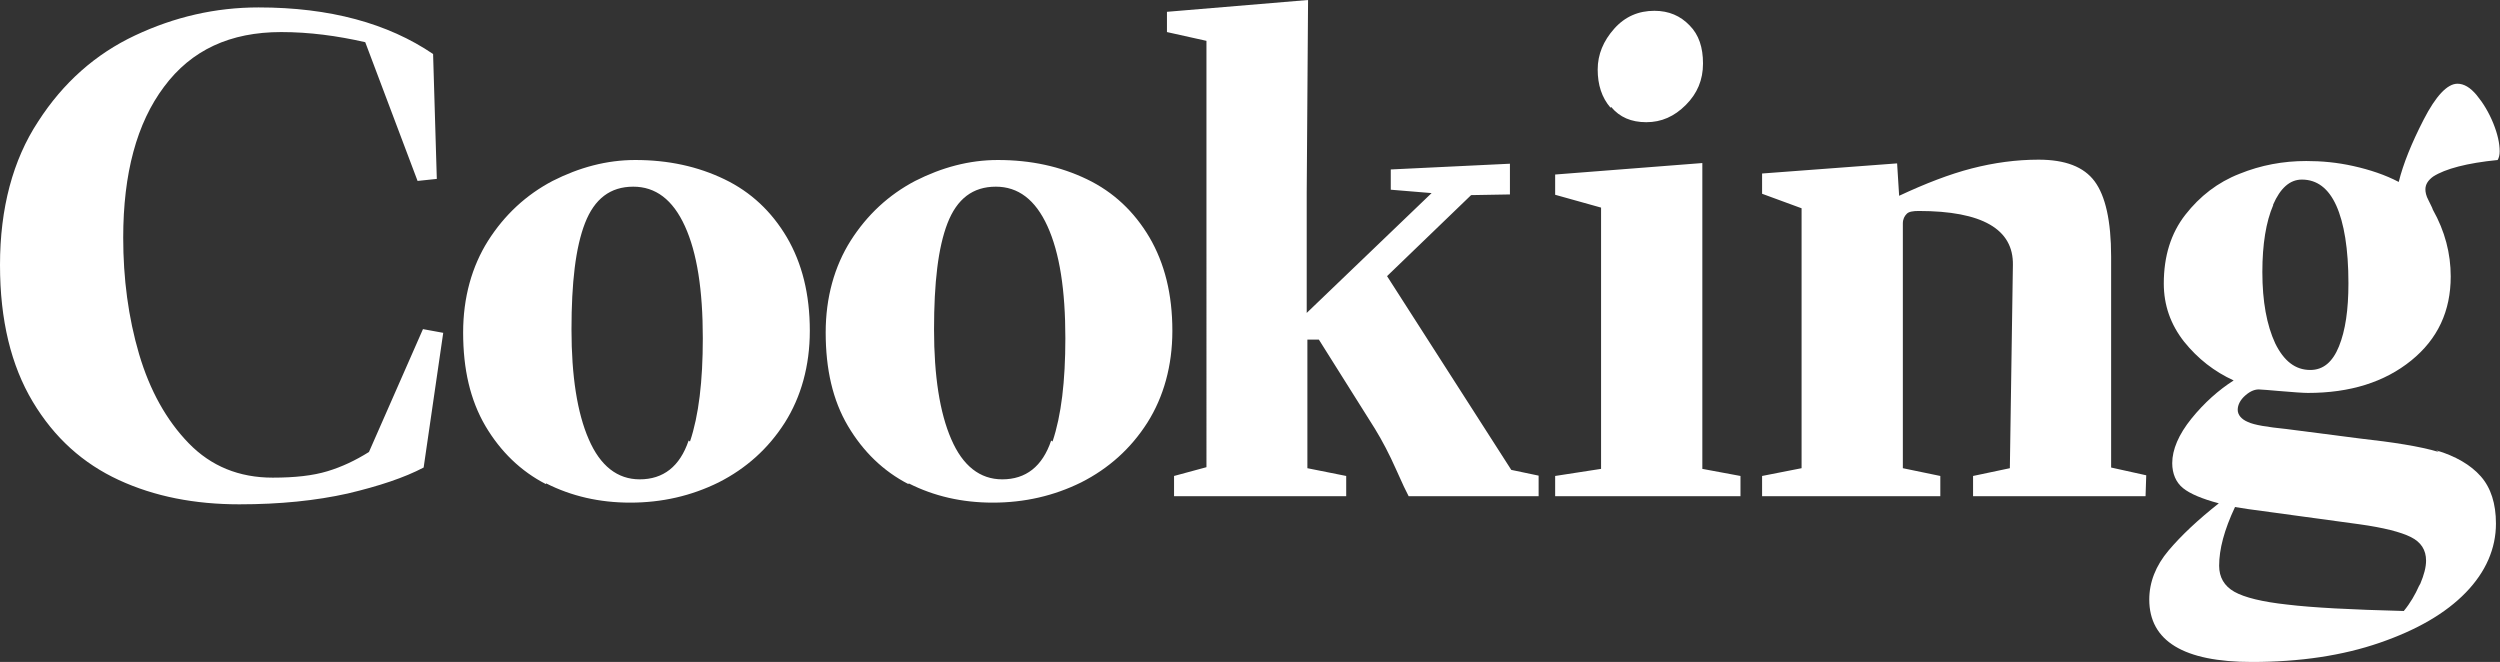
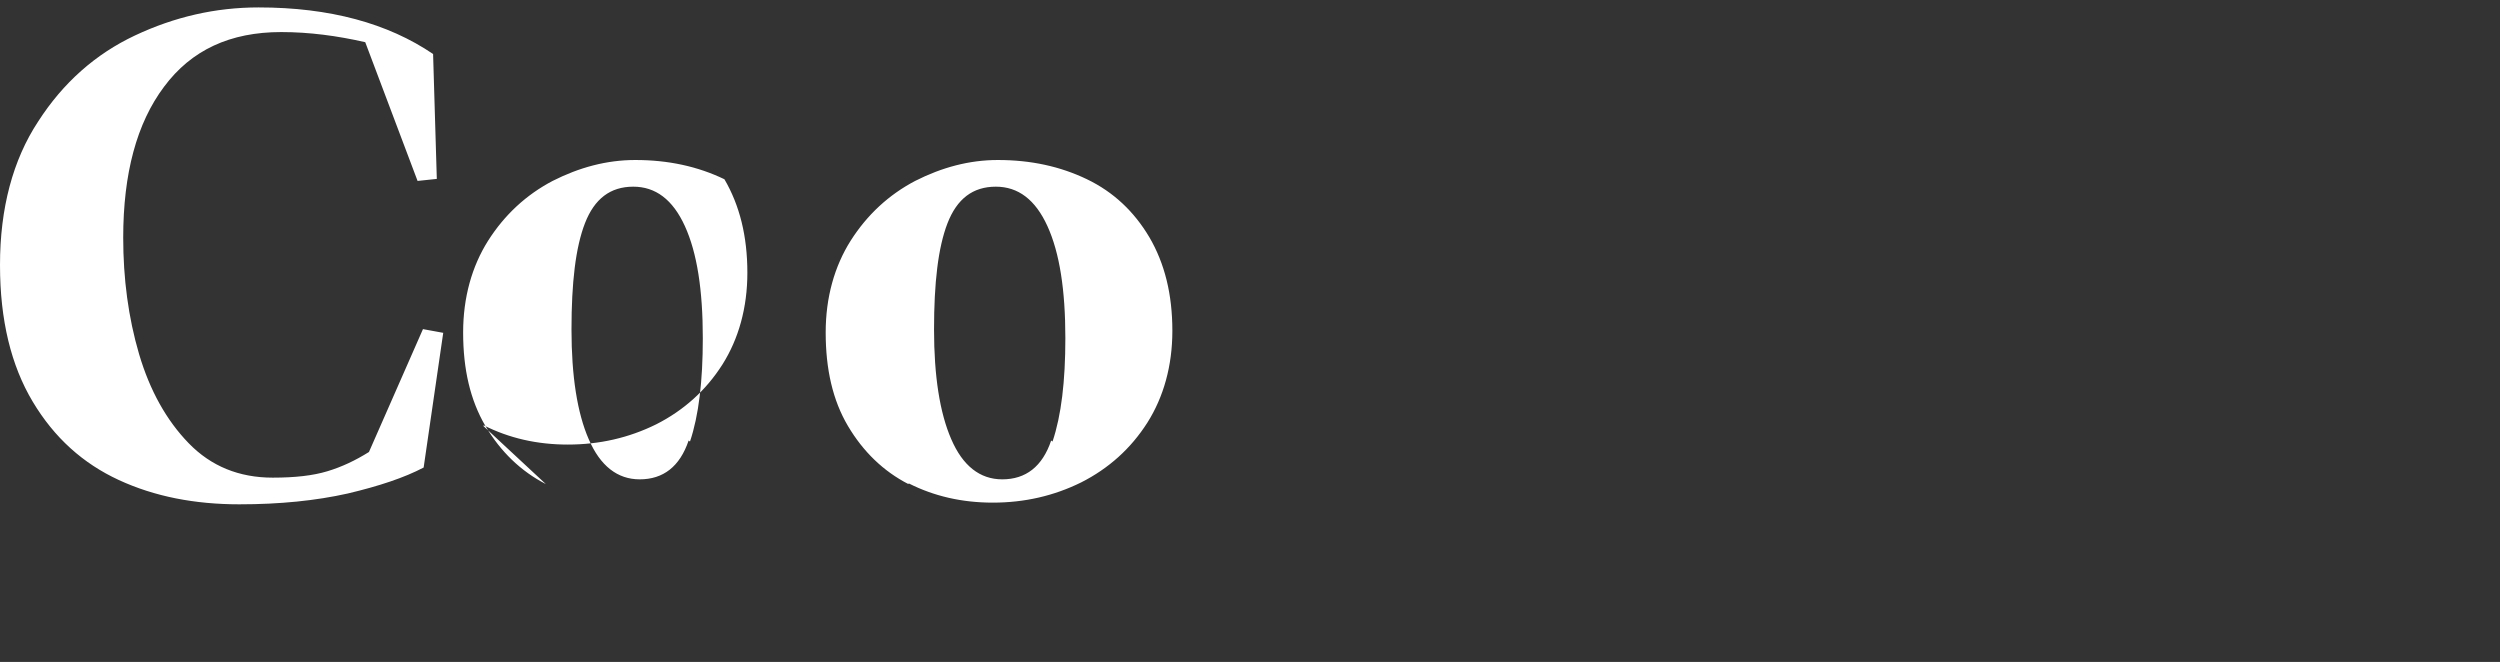
<svg xmlns="http://www.w3.org/2000/svg" version="1.1" id="Ebene_1" x="0" y="0" viewBox="0 0 740.6 196.1" xml:space="preserve">
  <rect x="0" y="0" width="740.6" height="196.1" fill="#333333" stroke="none" />
  <style>
        .st0{fill:#fff}
    </style>
-   <path class="st0" d="M125.5 138.5c-5.7 3-13.2 5.5-22.5 7.7-9.4 2.1-20 3.2-32.1 3.2-13.2 0-25.1-2.3-35.7-7.2-10.6-4.9-19.1-12.5-25.5-23.2S0 94.9 0 78.5C0 61.7 3.8 47.4 11.3 36c7.4-11.5 17-20 28.7-25.5s23.8-8.3 36.6-8.3c21.1 0 38.3 4.7 51.7 13.8l1.1 37-5.7.6-15.5-41.1c-8.3-1.9-16.6-3-24.9-3-15.1 0-26.6 5.3-34.7 16.2-8.1 10.8-12.1 25.7-12.1 44.7 0 12.1 1.5 23.6 4.7 34.5 3.2 10.8 8.1 19.6 14.7 26.4 6.6 6.8 14.9 10.2 24.9 10.2 6.6 0 11.9-.6 16.2-1.9 4.3-1.3 8.3-3.2 12.3-5.7l16-36.4 6 1.1-5.8 39.9zM161.7 143.4c-7.4-3.8-13.4-9.6-17.9-17.2-4.5-7.7-6.6-16.8-6.6-27.7 0-10.4 2.6-19.6 7.4-27.2 4.9-7.7 11.3-13.6 19.1-17.7 7.9-4 16-6.2 24.5-6.2 9.8 0 18.5 1.9 26.4 5.7s14 9.6 18.5 17.2c4.5 7.7 6.8 16.8 6.8 27.7 0 10.4-2.6 19.6-7.4 27.2-4.9 7.7-11.5 13.6-19.6 17.7-8.1 4-16.8 6-26.2 6-9.1 0-17.4-1.9-24.9-5.7l-.1.2zm42.7-12.6c2.6-7.7 3.8-17.9 3.8-30.6 0-14.3-1.7-25.3-5.3-33.2-3.6-7.9-8.7-11.7-15.3-11.7-6.8 0-11.5 3.6-14.3 10.8-2.8 7.2-4 17.7-4 31.5s1.7 24.7 5.1 32.5c3.4 7.9 8.5 11.9 15.1 11.9 7 0 11.9-3.8 14.5-11.5l.4.3zM269.1 143.4c-7.4-3.8-13.4-9.6-17.9-17.2s-6.6-16.8-6.6-27.7c0-10.4 2.6-19.6 7.4-27.2 4.9-7.7 11.3-13.6 19.1-17.7 7.9-4 16-6.2 24.5-6.2 9.8 0 18.5 1.9 26.4 5.7s14 9.6 18.5 17.2c4.5 7.7 6.8 16.8 6.8 27.7 0 10.4-2.6 19.6-7.4 27.2-4.9 7.7-11.5 13.6-19.6 17.7-8.1 4-16.8 6-26.2 6-9.1 0-17.4-1.9-24.9-5.7l-.1.2zm42.7-12.6c2.6-7.7 3.8-17.9 3.8-30.6 0-14.3-1.7-25.3-5.3-33.2-3.6-7.9-8.7-11.7-15.3-11.7-6.8 0-11.5 3.6-14.3 10.8-2.8 7.2-4 17.7-4 31.5s1.7 24.7 5.1 32.5c3.4 7.9 8.5 11.9 15.1 11.9 7 0 11.9-3.8 14.5-11.5l.4.3z" />
-   <path class="st0" d="M455.8 147h-38.5c-.6-1.1-1.9-3.8-3.8-8.1s-4-8.3-6.2-11.9l-16.6-26.4h-3.4v38.1l11.5 2.3v6h-51v-6l9.6-2.6V12.1l-11.7-2.6v-6L387.5 0l-.4 57v35.7l37-35.5-12.1-1v-6l35.3-1.7v9.1l-11.5.2-24.9 24 36.8 57.4 8.1 1.7v6.1zM460.7 141l13.6-2.1V61.5l-13.6-3.8v-6l43.6-3.4v90.6l11.3 2.1v6h-54.9v-6zm16.4-109.1c-2.6-3-3.8-6.8-3.8-11.3s1.7-8.5 4.9-12.1c3.2-3.6 7.2-5.3 11.9-5.3 4.3 0 7.7 1.5 10.4 4.3 2.8 2.8 4 6.6 4 11.3 0 4.9-1.7 8.9-5.1 12.3-3.4 3.4-7.2 5.1-11.7 5.1-4.5 0-7.9-1.5-10.4-4.5l-.2.2zM635.6 147h-51.1v-6l10.9-2.3.9-60.2c.2-10.6-9.1-16-27.9-16-1.7 0-3 .2-3.6.9-.6.6-1.1 1.5-1.1 2.8v72.5l11.1 2.3v6H522v-6l11.7-2.3v-77L522 57.4v-6l40-3 .6 9.6c7.7-3.6 14.9-6.4 21.5-8.1 6.6-1.7 13.2-2.6 19.8-2.6 7.9 0 13.4 2.1 16.6 6.4 3.2 4.3 4.9 11.7 4.9 22.3v62.5l10.4 2.3-.2 6.2zM721.7 133.4c5.7 1.7 10.2 4.3 13.2 7.7 3 3.4 4.5 8.1 4.5 14 0 7.4-3 14.3-8.9 20.4-6 6.2-14.5 11.1-25.5 14.9s-23.6 5.7-37.9 5.7c-20.2 0-30.4-6.2-30.4-18.5 0-5.1 1.9-10 5.7-14.5 3.8-4.5 8.7-9.1 14.9-14-4.9-1.3-8.5-2.8-10.6-4.5-2.1-1.7-3.2-4.3-3.2-7.4 0-4 1.9-8.5 5.7-13.2 3.8-4.7 8.1-8.5 12.5-11.3-5.7-2.6-10.6-6.4-14.7-11.5-4-5.1-6-10.8-6-17.2 0-8.1 2.1-14.9 6.4-20.4 4.3-5.5 9.6-9.6 16-12.1 6.4-2.6 13-3.8 19.8-3.8 4.5 0 9.1.4 14 1.5s9.4 2.6 13.4 4.7c1.3-5.3 3.8-11.5 7.4-18.5 3.6-7 7-10.6 10-10.6 1.9 0 3.8 1.1 5.7 3.4 1.9 2.3 3.6 5.1 4.9 8.3 1.3 3.2 1.9 6 1.9 8.3 0 1.1-.2 1.9-.6 2.6-9.1.9-15.5 2.6-19.1 4.9-1.5 1.1-2.3 2.3-2.3 3.8 0 .8.2 1.9.9 3.2.6 1.3 1.1 2.1 1.3 2.8 3.6 6.4 5.3 13 5.3 19.8 0 10.2-3.8 18.5-11.7 24.9s-18.1 9.6-30.6 9.6c-1.3 0-4.3-.2-8.9-.6-2.6-.2-4.3-.4-5.1-.4-1.5-.2-3 .4-4.5 1.7-1.5 1.3-2.3 2.8-2.3 4.3s1.1 2.8 3 3.6c1.9.9 5.7 1.5 11.5 2.1l21.7 2.8c9.8 1.1 17.7 2.3 23.4 4l-.8-.5zm-4.7 39.5c1.1-2.6 1.7-4.9 1.7-6.8 0-3.2-1.5-5.5-4.5-7s-8.1-2.8-15.3-3.8l-33-4.5-3.8-.6c-3.2 6.8-4.7 12.5-4.7 17.4 0 3.4 1.5 6 4.5 7.7 3 1.7 8.3 3 15.7 3.8 7.4.9 18.9 1.5 34.5 1.9 1.9-2.3 3.4-4.9 4.5-7.4l.4-.7zM673.4 60.8c-2.1 4.9-3.2 11.5-3.2 19.8 0 8.7 1.3 15.7 3.8 21.1 2.6 5.3 6 7.9 10.4 7.9 3.8 0 6.6-2.3 8.5-7 1.9-4.7 2.8-10.8 2.8-18.7 0-10.2-1.3-17.9-3.6-23-2.3-5.1-5.7-7.7-10.2-7.7-3.6 0-6.4 2.6-8.5 7.4v.2z" />
+   <path class="st0" d="M125.5 138.5c-5.7 3-13.2 5.5-22.5 7.7-9.4 2.1-20 3.2-32.1 3.2-13.2 0-25.1-2.3-35.7-7.2-10.6-4.9-19.1-12.5-25.5-23.2S0 94.9 0 78.5C0 61.7 3.8 47.4 11.3 36c7.4-11.5 17-20 28.7-25.5s23.8-8.3 36.6-8.3c21.1 0 38.3 4.7 51.7 13.8l1.1 37-5.7.6-15.5-41.1c-8.3-1.9-16.6-3-24.9-3-15.1 0-26.6 5.3-34.7 16.2-8.1 10.8-12.1 25.7-12.1 44.7 0 12.1 1.5 23.6 4.7 34.5 3.2 10.8 8.1 19.6 14.7 26.4 6.6 6.8 14.9 10.2 24.9 10.2 6.6 0 11.9-.6 16.2-1.9 4.3-1.3 8.3-3.2 12.3-5.7l16-36.4 6 1.1-5.8 39.9zM161.7 143.4c-7.4-3.8-13.4-9.6-17.9-17.2-4.5-7.7-6.6-16.8-6.6-27.7 0-10.4 2.6-19.6 7.4-27.2 4.9-7.7 11.3-13.6 19.1-17.7 7.9-4 16-6.2 24.5-6.2 9.8 0 18.5 1.9 26.4 5.7c4.5 7.7 6.8 16.8 6.8 27.7 0 10.4-2.6 19.6-7.4 27.2-4.9 7.7-11.5 13.6-19.6 17.7-8.1 4-16.8 6-26.2 6-9.1 0-17.4-1.9-24.9-5.7l-.1.2zm42.7-12.6c2.6-7.7 3.8-17.9 3.8-30.6 0-14.3-1.7-25.3-5.3-33.2-3.6-7.9-8.7-11.7-15.3-11.7-6.8 0-11.5 3.6-14.3 10.8-2.8 7.2-4 17.7-4 31.5s1.7 24.7 5.1 32.5c3.4 7.9 8.5 11.9 15.1 11.9 7 0 11.9-3.8 14.5-11.5l.4.3zM269.1 143.4c-7.4-3.8-13.4-9.6-17.9-17.2s-6.6-16.8-6.6-27.7c0-10.4 2.6-19.6 7.4-27.2 4.9-7.7 11.3-13.6 19.1-17.7 7.9-4 16-6.2 24.5-6.2 9.8 0 18.5 1.9 26.4 5.7s14 9.6 18.5 17.2c4.5 7.7 6.8 16.8 6.8 27.7 0 10.4-2.6 19.6-7.4 27.2-4.9 7.7-11.5 13.6-19.6 17.7-8.1 4-16.8 6-26.2 6-9.1 0-17.4-1.9-24.9-5.7l-.1.2zm42.7-12.6c2.6-7.7 3.8-17.9 3.8-30.6 0-14.3-1.7-25.3-5.3-33.2-3.6-7.9-8.7-11.7-15.3-11.7-6.8 0-11.5 3.6-14.3 10.8-2.8 7.2-4 17.7-4 31.5s1.7 24.7 5.1 32.5c3.4 7.9 8.5 11.9 15.1 11.9 7 0 11.9-3.8 14.5-11.5l.4.3z" />
</svg>